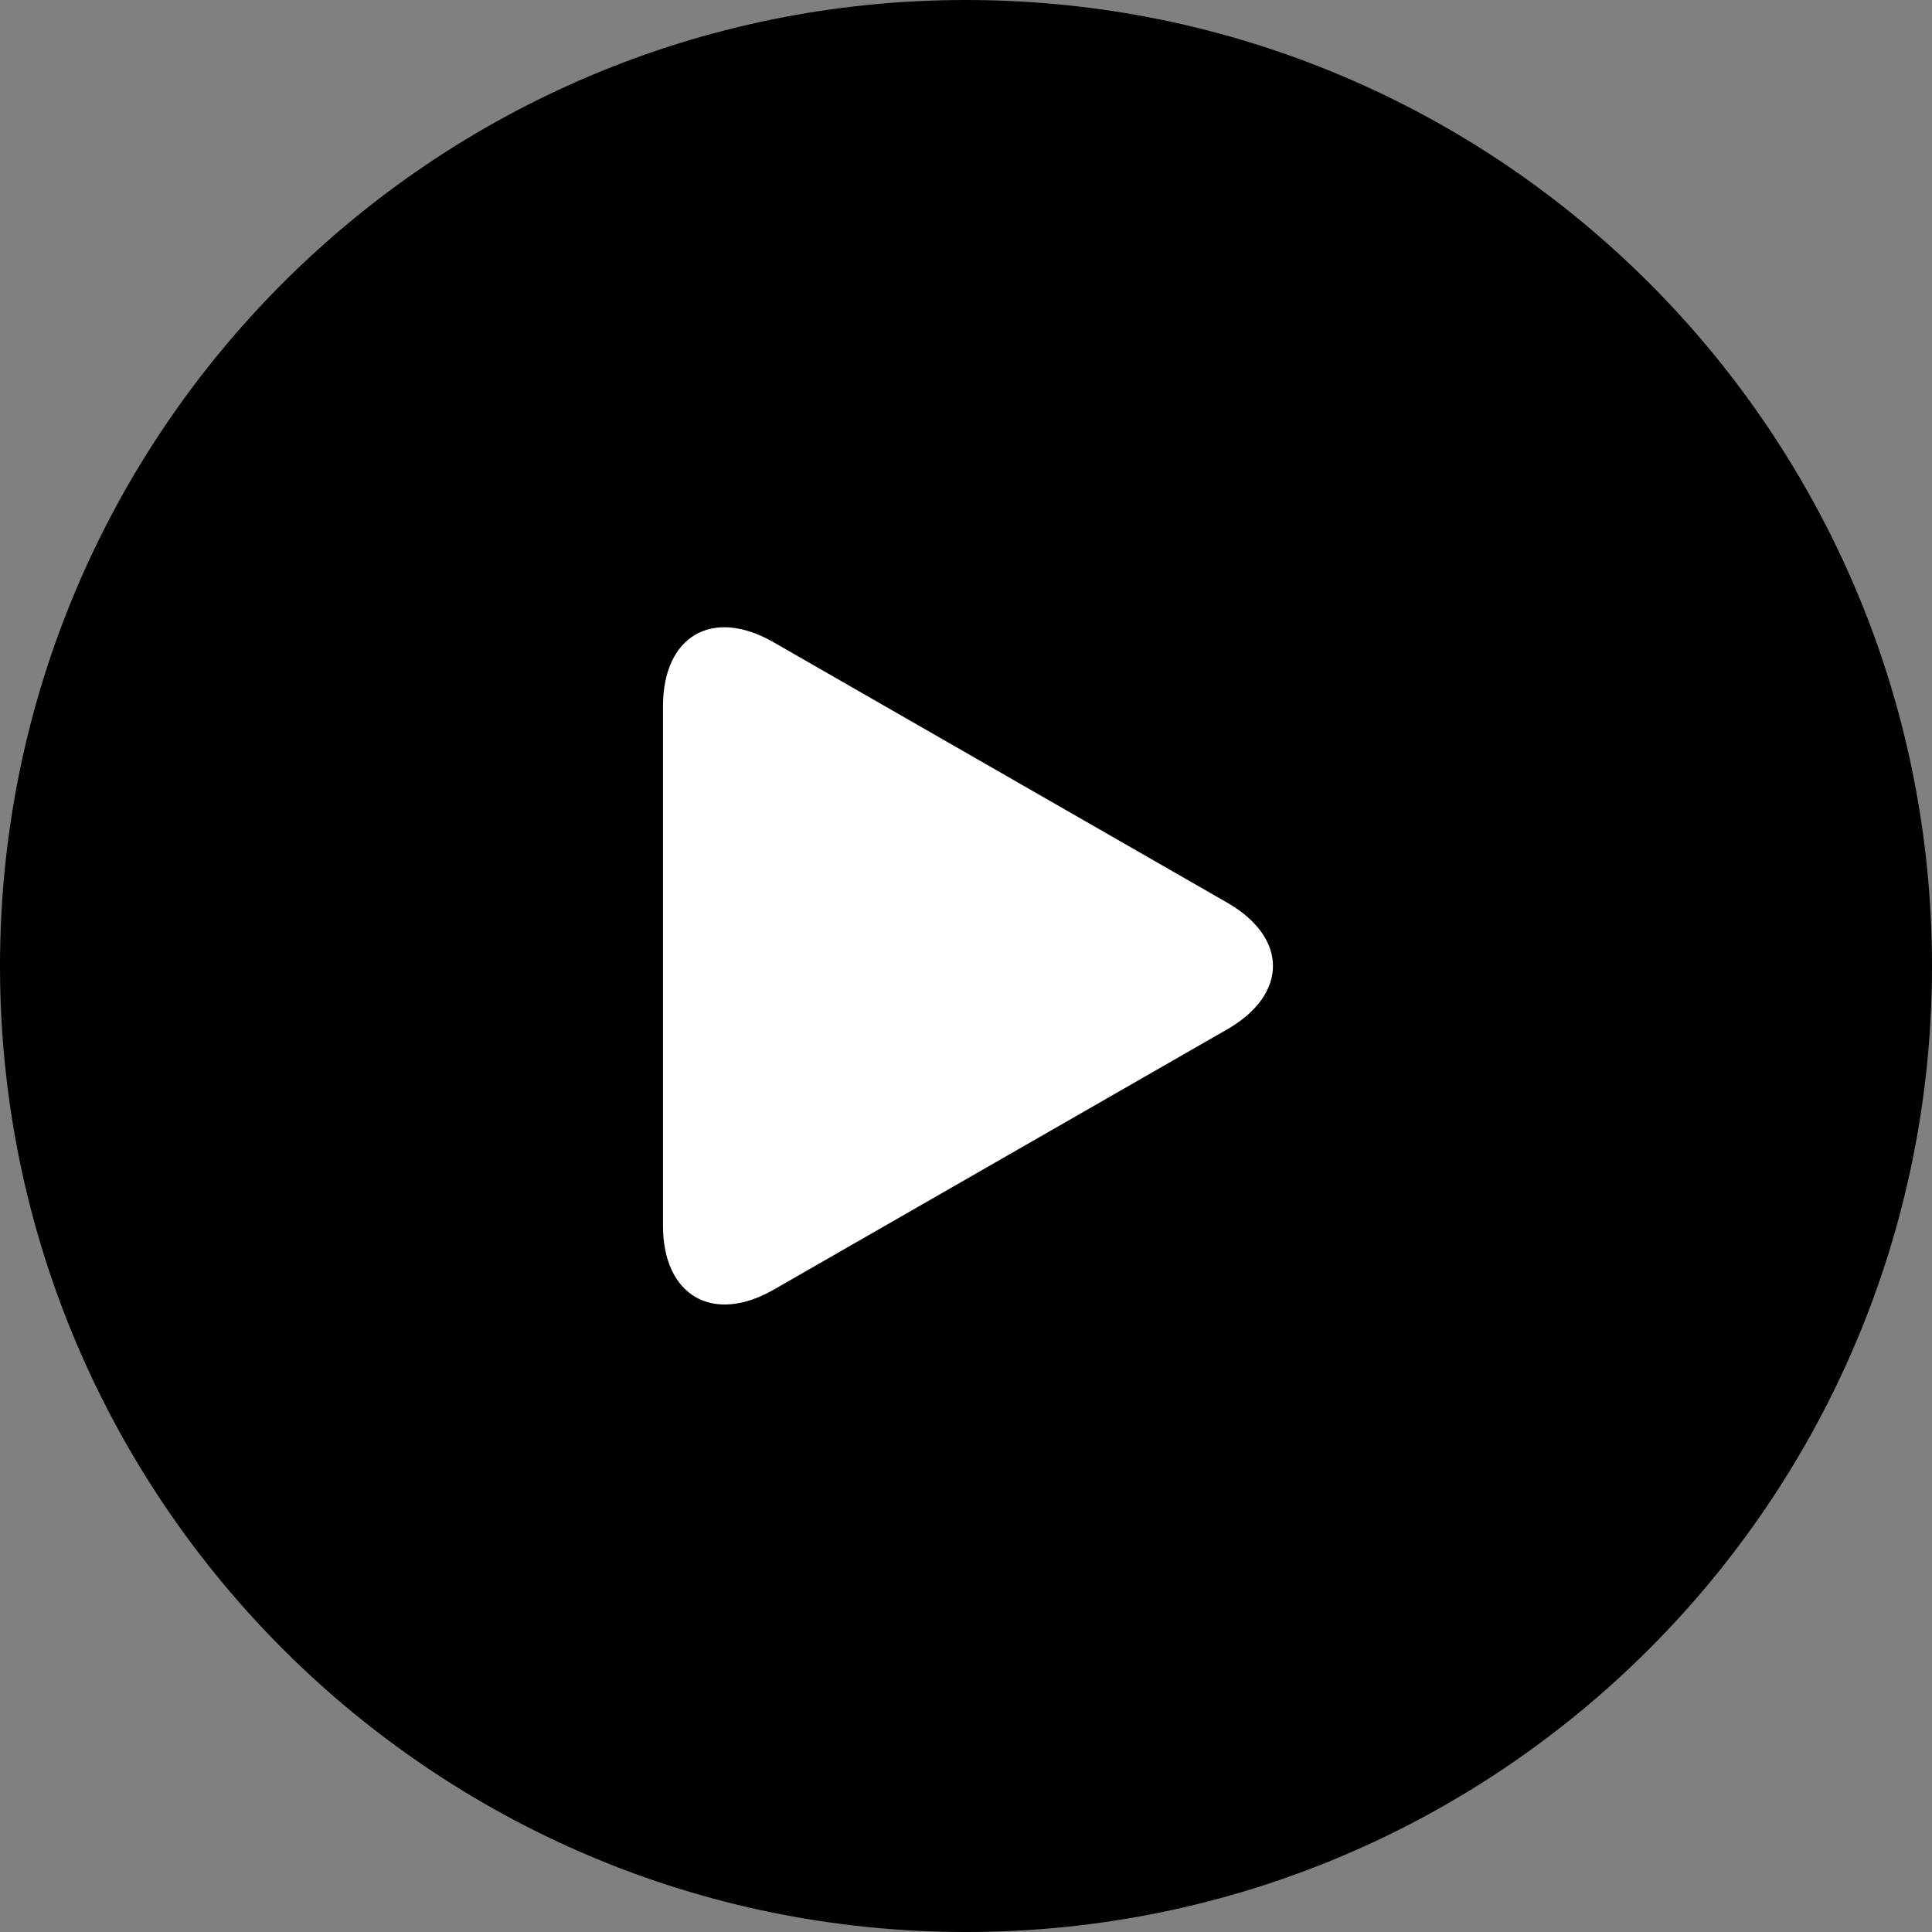
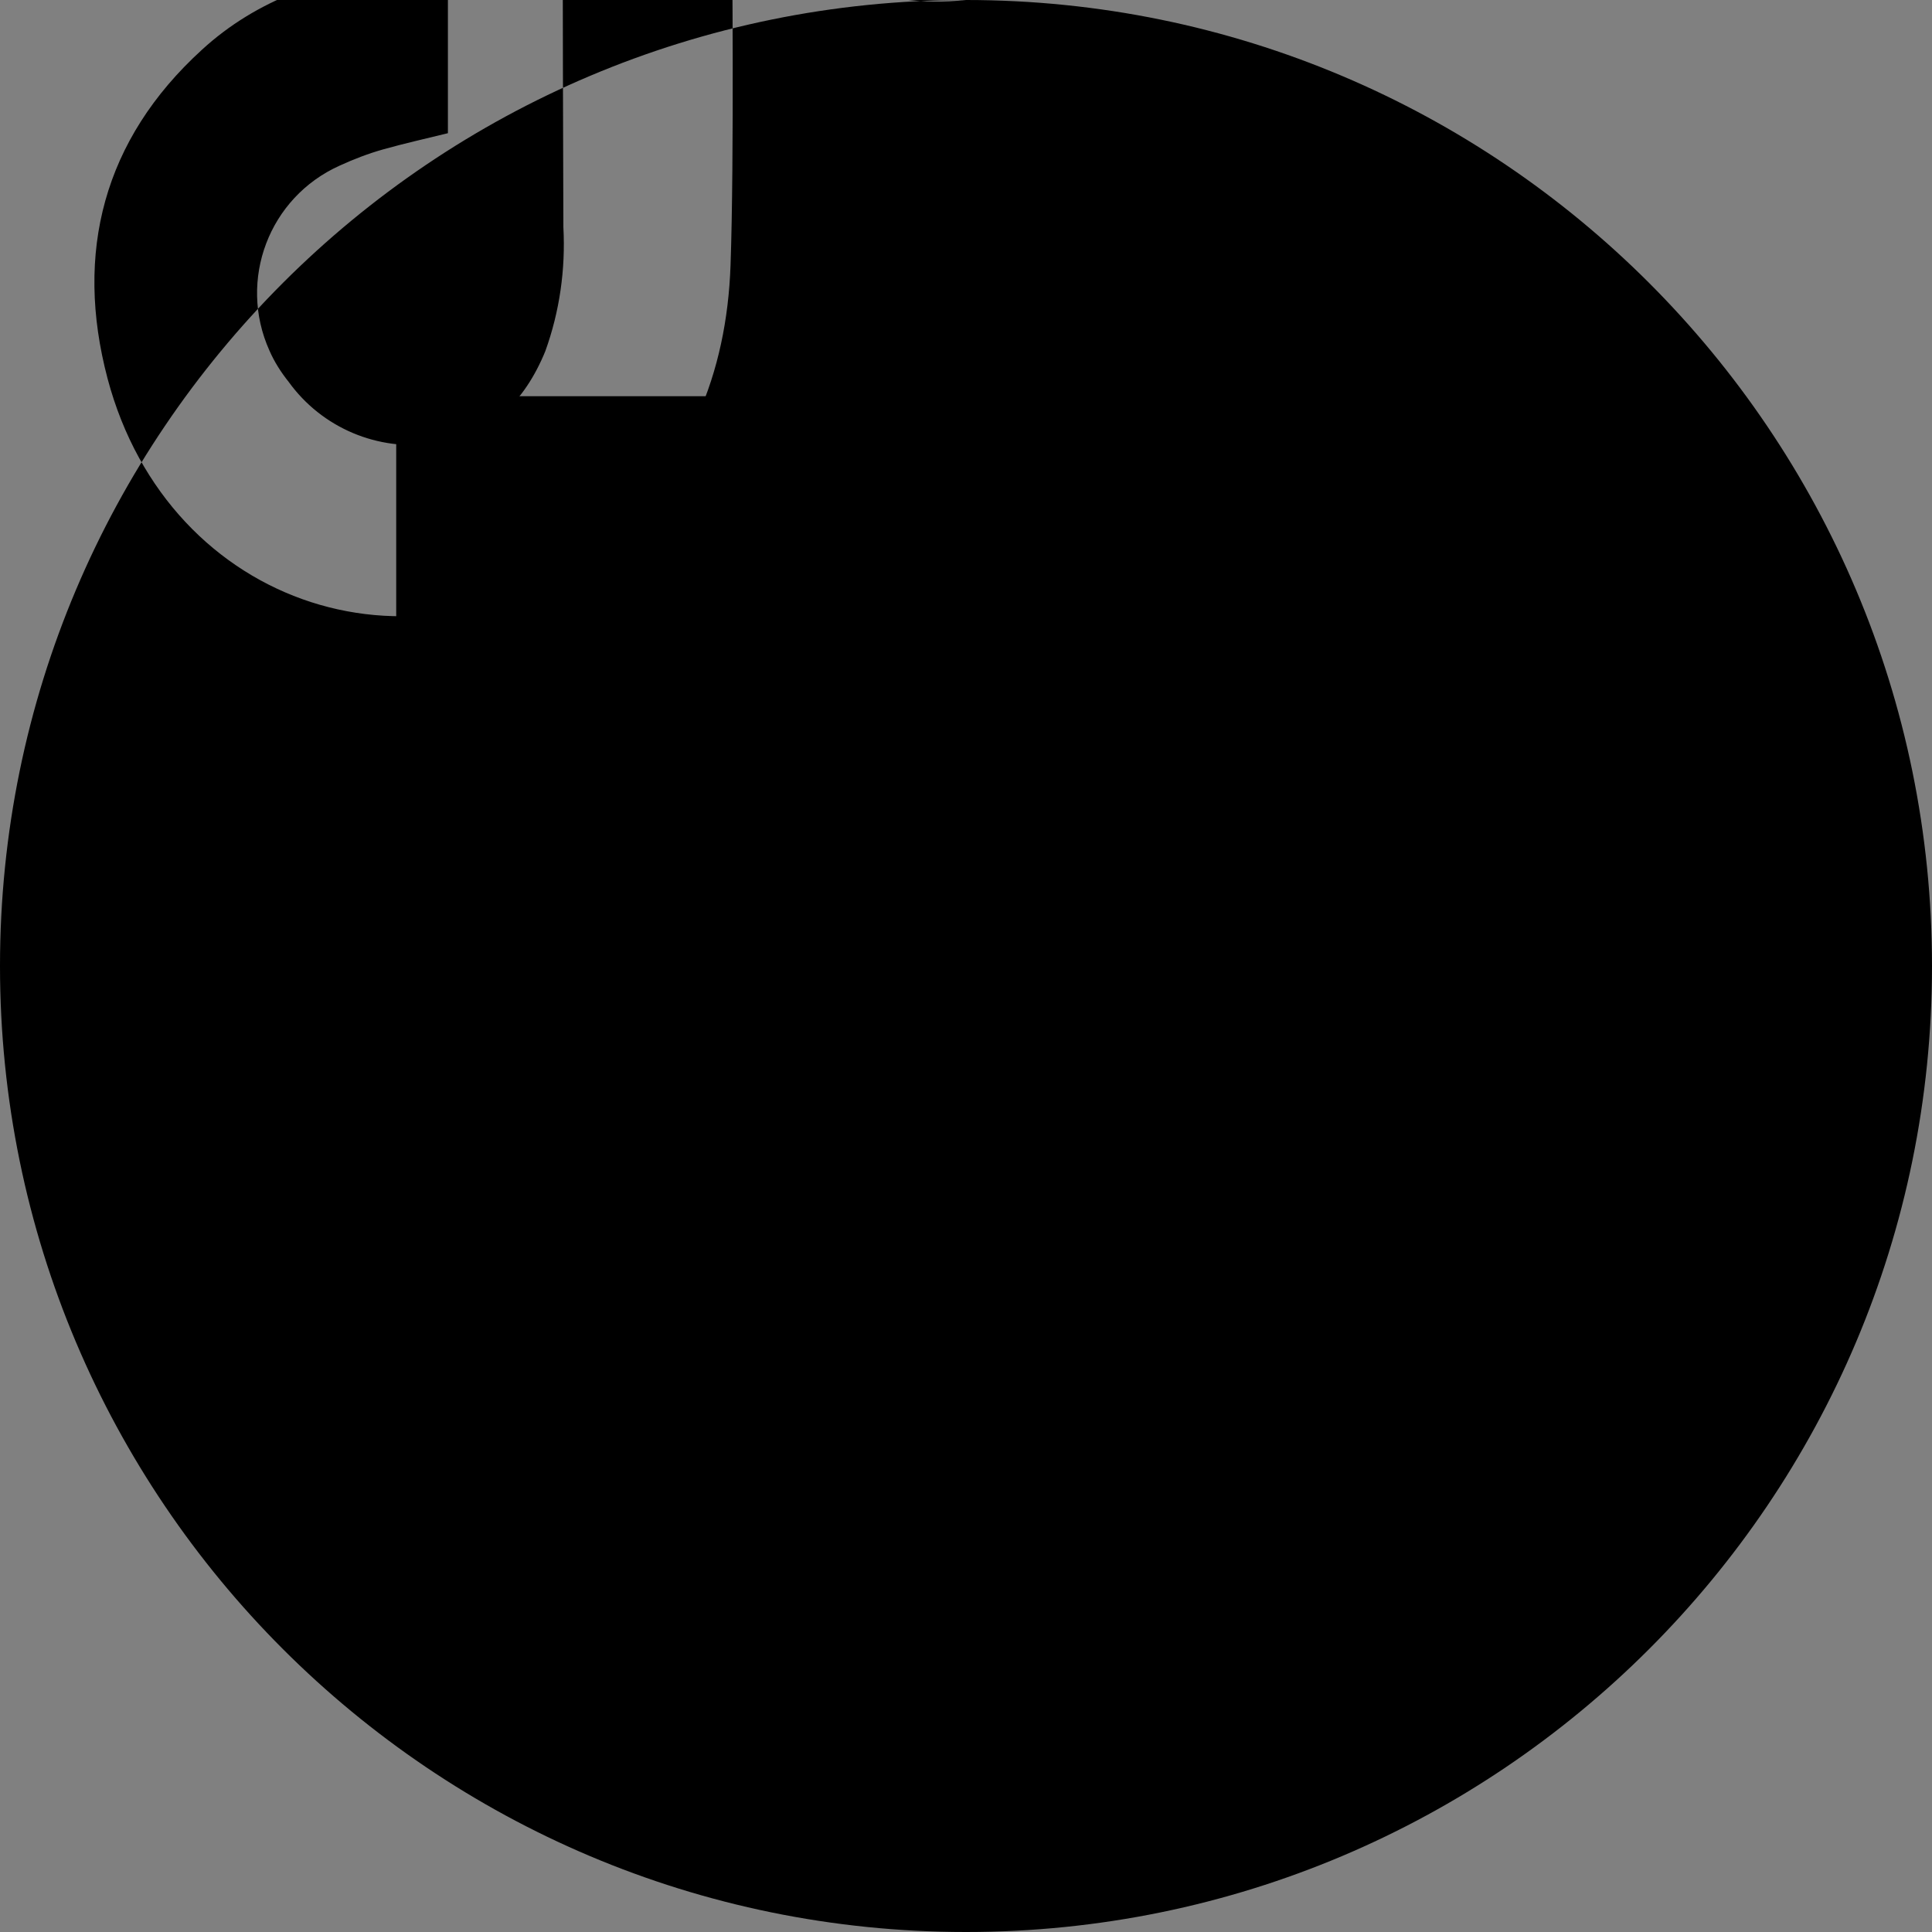
<svg xmlns="http://www.w3.org/2000/svg" id="Layer_1" data-name="Layer 1" version="1.1" viewBox="0 0 512 512">
  <rect x="0" y="0" width="512" height="512" fill="#808080" stroke="none" />
  <defs>
    <style>
      .cls-1 {
        fill: #000;
      }

      .cls-1, .cls-2 {
        stroke-width: 0px;
      }

      .cls-2 {
        fill: #fff;
      }
    </style>
  </defs>
  <g id="Layer_2" data-name="Layer 2">
    <g id="Color">
-       <path id="_77.TikTok" data-name=" 77.TikTok" class="cls-1" d="M256,0C114.6,0,0,114.6,0,256s114.6,256,256,256,256-114.6,256-256S397.4,0,256,0ZM371.4,227.5c-22.8,2.5-42.4-6.5-62-18,0,1.9.6,60.4-.4,88.3-1,28.7-11.2,53.9-33.7,72.7-47.6,40-115.2,18.4-131.4-42.7-8.8-33.3-1.1-63.3,25-87.1,14.7-13.5,32.9-19.5,52.3-22,4.2-.5,8.4-.8,12.9-1.2v45.3c-5.7,1.4-11.5,2.7-17.2,4.3-3.9,1.1-7.8,2.6-11.5,4.3-18.7,8.4-27,30.3-18.6,49,1.3,3,3.1,5.8,5.1,8.3,8.8,12.2,23.7,18.5,38.6,16.3,14.7-1.8,23.9-11,29.4-24.4,3.8-10.5,5.4-21.7,4.8-32.9-.2-55-.2-109.9-.3-164.9,0-.6.1-1.1.2-1.7h44c4.9,36.8,23.6,60.1,62.7,63.4v42.9h0Z" />
+       <path id="_77.TikTok" data-name=" 77.TikTok" class="cls-1" d="M256,0C114.6,0,0,114.6,0,256s114.6,256,256,256,256-114.6,256-256S397.4,0,256,0Zc-22.8,2.5-42.4-6.5-62-18,0,1.9.6,60.4-.4,88.3-1,28.7-11.2,53.9-33.7,72.7-47.6,40-115.2,18.4-131.4-42.7-8.8-33.3-1.1-63.3,25-87.1,14.7-13.5,32.9-19.5,52.3-22,4.2-.5,8.4-.8,12.9-1.2v45.3c-5.7,1.4-11.5,2.7-17.2,4.3-3.9,1.1-7.8,2.6-11.5,4.3-18.7,8.4-27,30.3-18.6,49,1.3,3,3.1,5.8,5.1,8.3,8.8,12.2,23.7,18.5,38.6,16.3,14.7-1.8,23.9-11,29.4-24.4,3.8-10.5,5.4-21.7,4.8-32.9-.2-55-.2-109.9-.3-164.9,0-.6.1-1.1.2-1.7h44c4.9,36.8,23.6,60.1,62.7,63.4v42.9h0Z" />
    </g>
  </g>
  <rect class="cls-1" x="105" y="105" width="303" height="303" />
-   <path class="cls-2" d="M205,170.2c-16.2-9.3-29.3-1.7-29.3,17v137.6c0,18.6,13.2,26.2,29.3,17l120.2-69c16.2-9.3,16.2-24.3,0-33.6l-120.2-69Z" />
</svg>